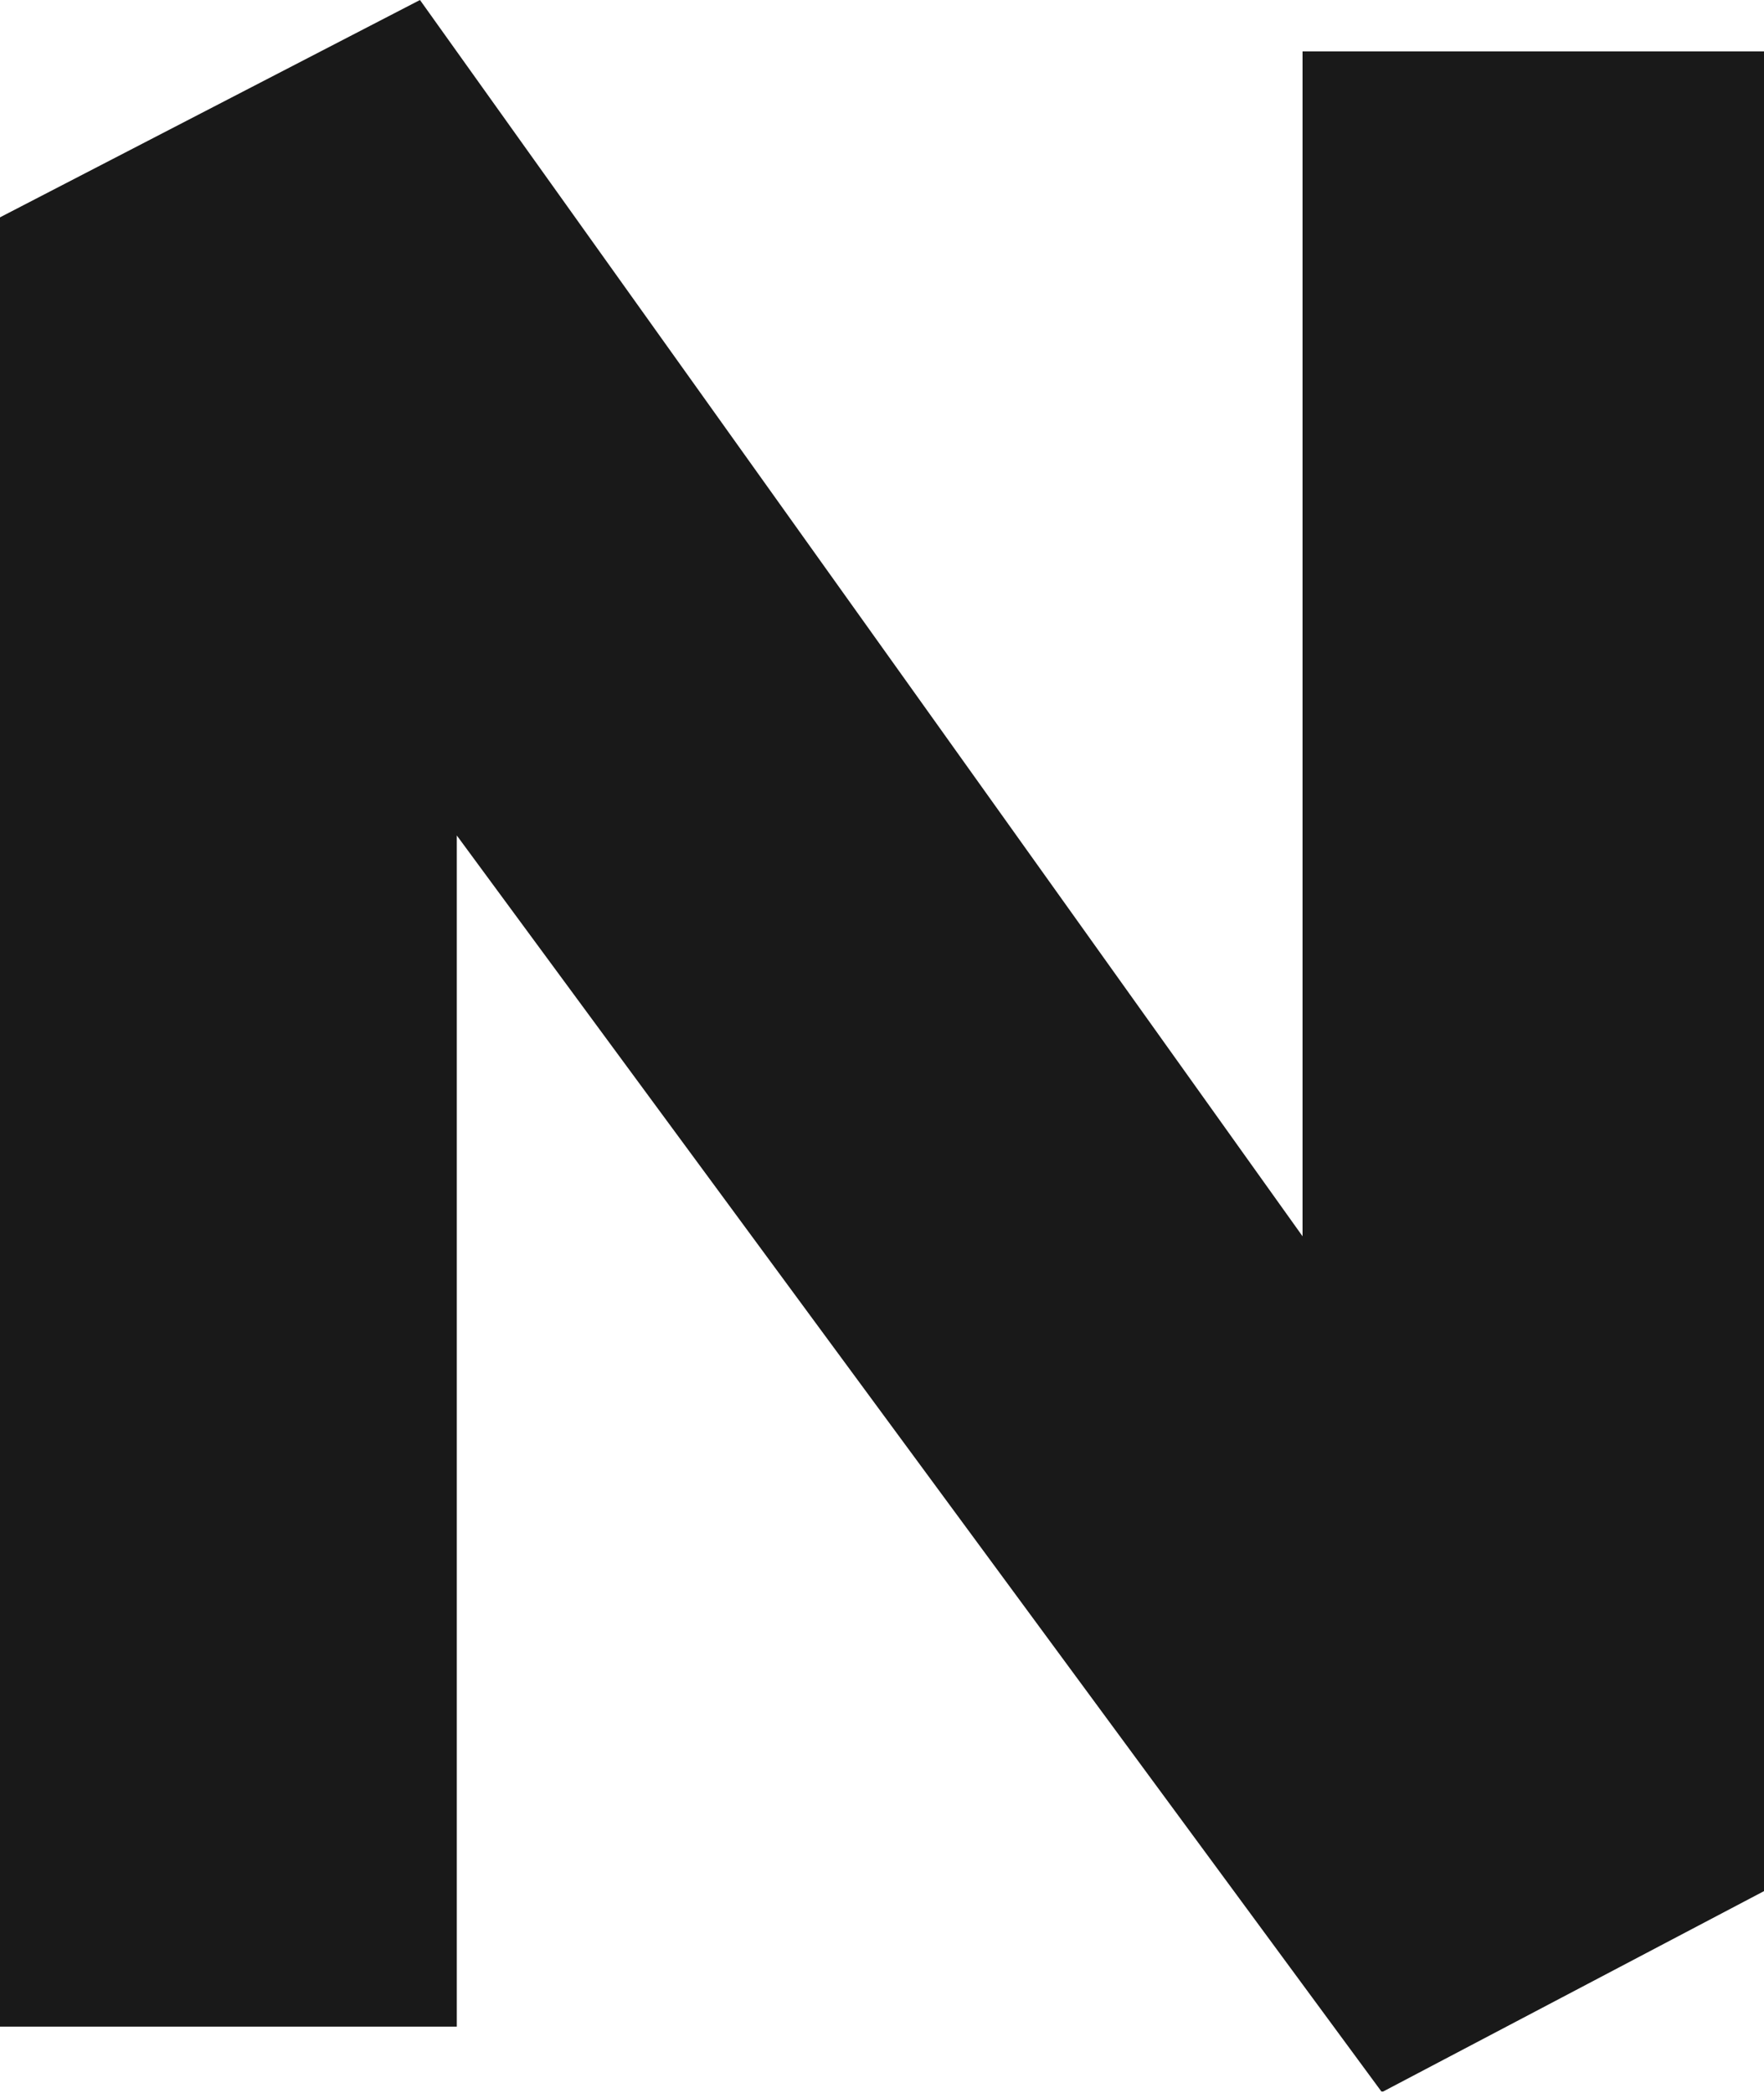
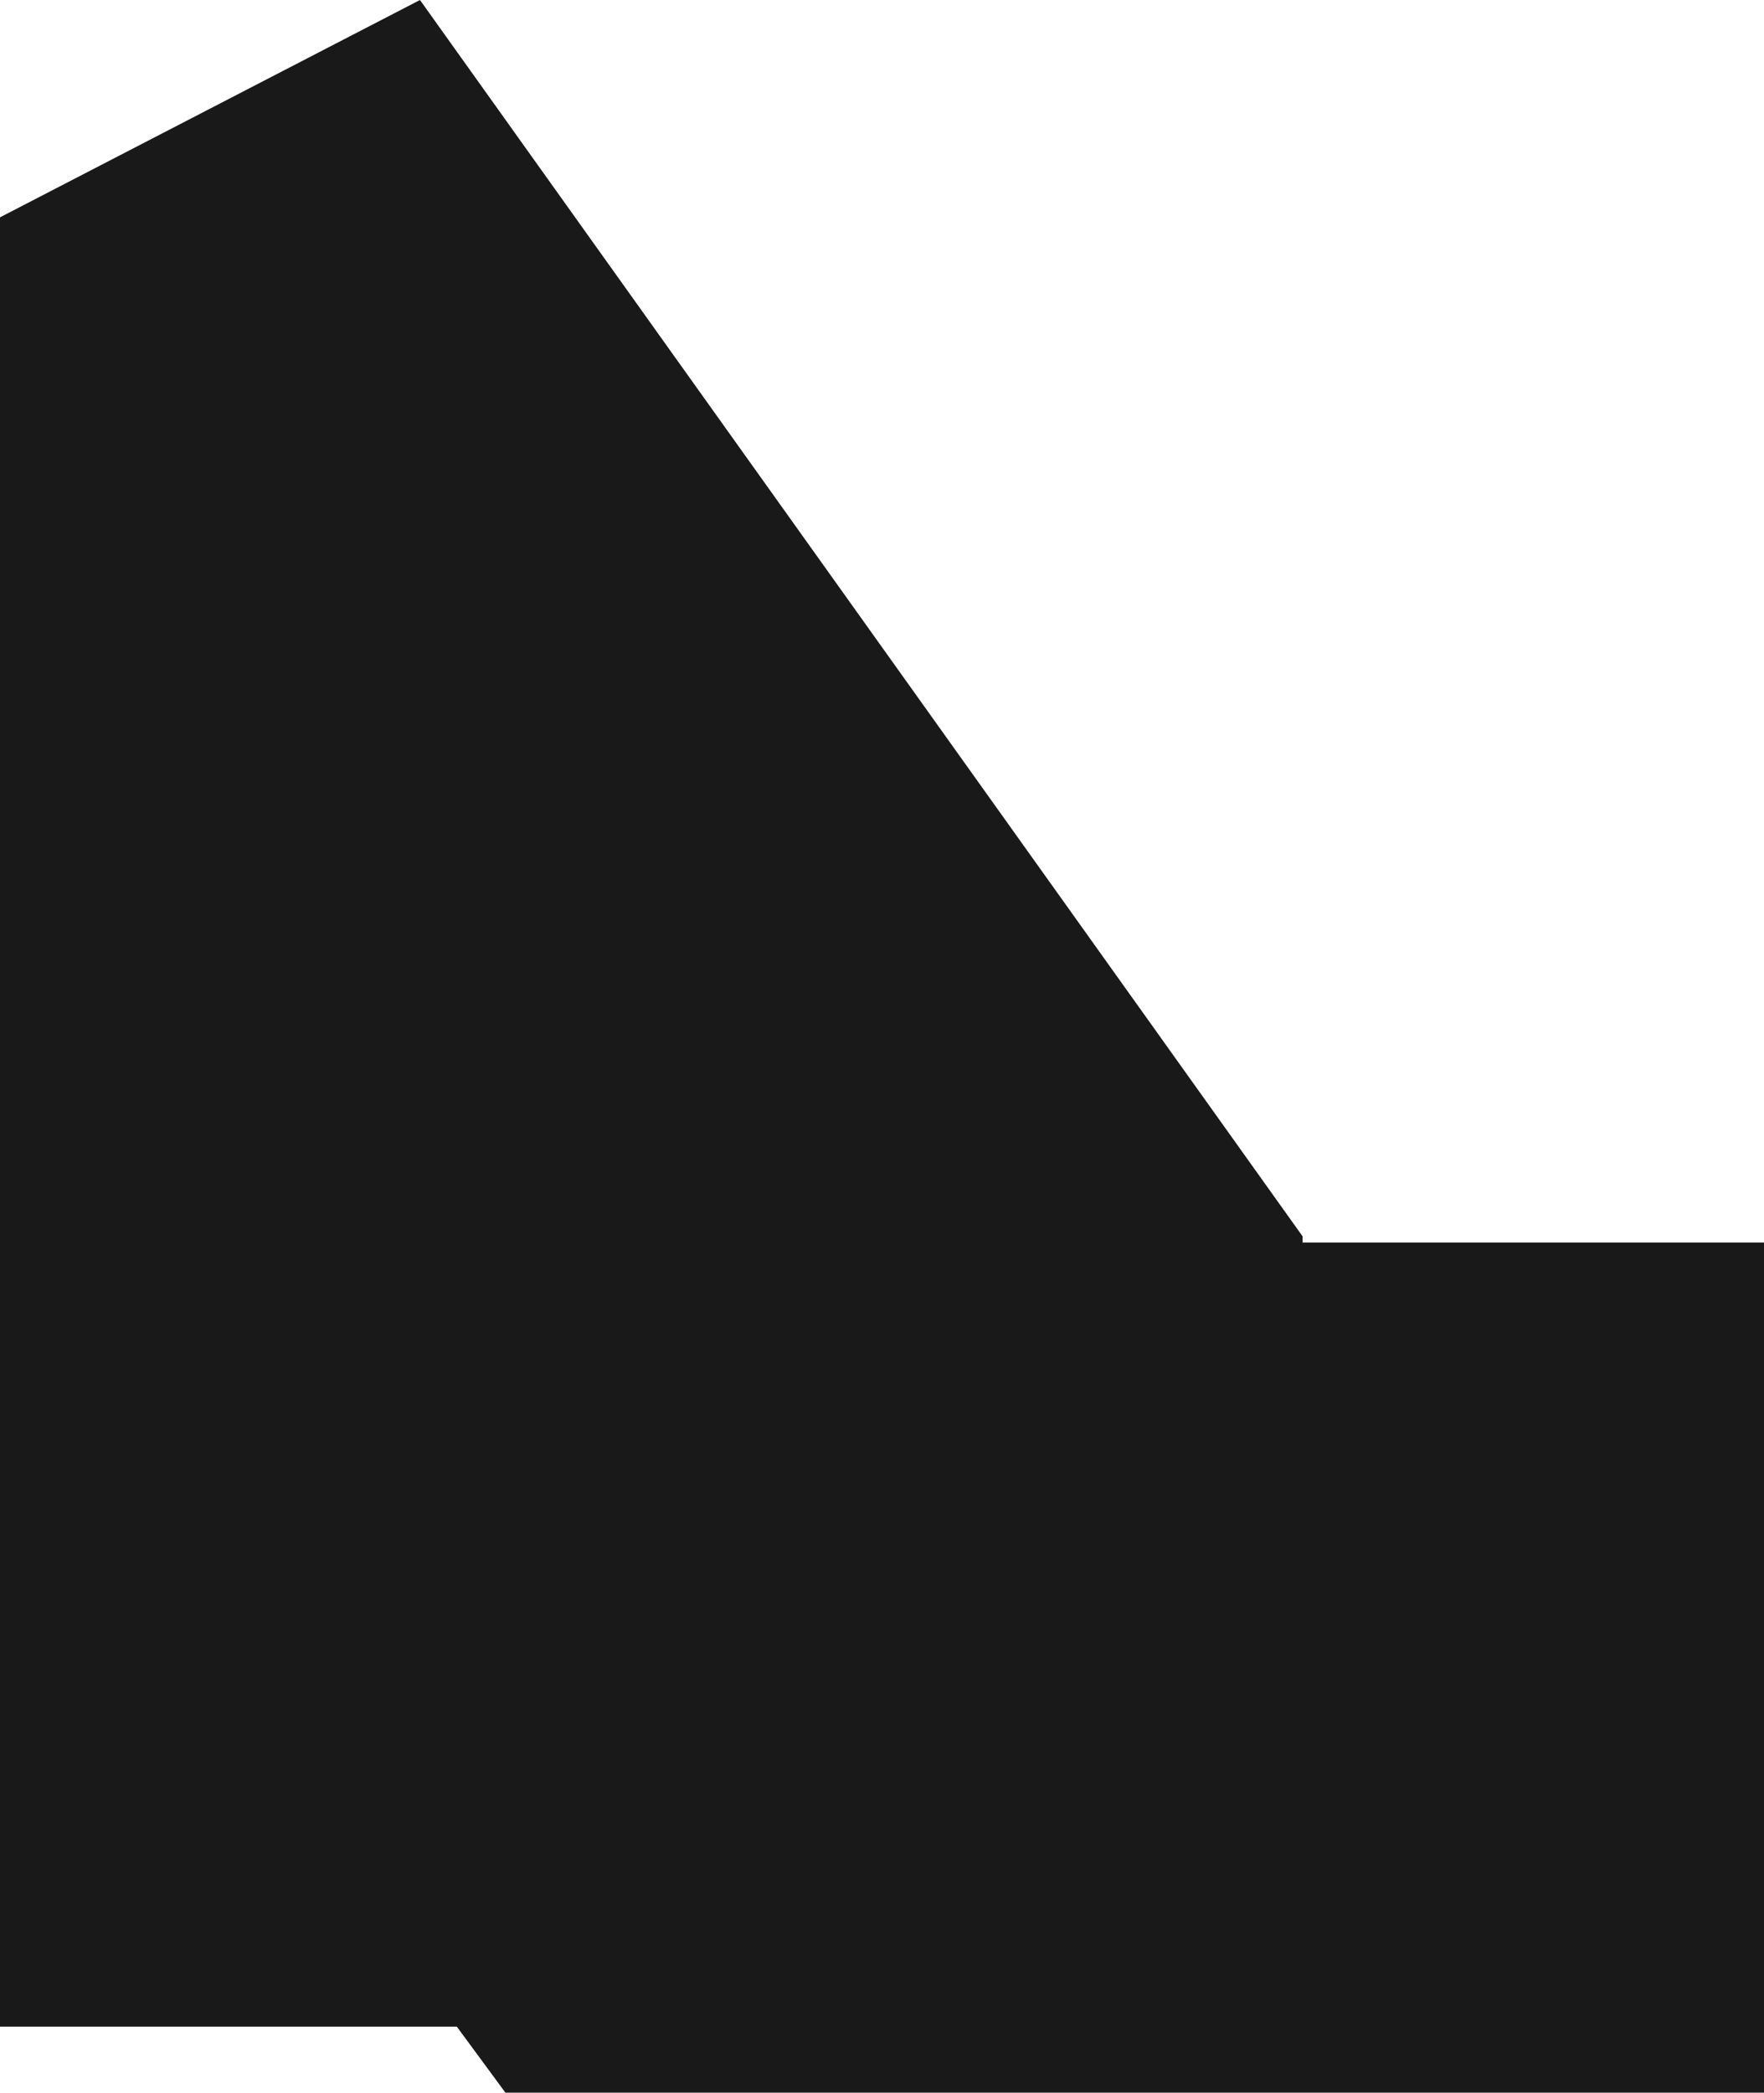
<svg xmlns="http://www.w3.org/2000/svg" version="1.2" viewBox="0 0 1552 1841" width="1552" height="1841">
  <title>181710</title>
  <style>
		.s0 { fill: #191919 } 
	</style>
  <g>
-     <path class="s0" d="m1146 1087.6l-776.5-1087.6-369.5 191.2v1591.7h401.9v-1047.9l813.5 1105h1.5l335.1-176.3v-1618.5h-406z" />
+     <path class="s0" d="m1146 1087.6l-776.5-1087.6-369.5 191.2v1591.7h401.9l813.5 1105h1.5l335.1-176.3v-1618.5h-406z" />
  </g>
</svg>